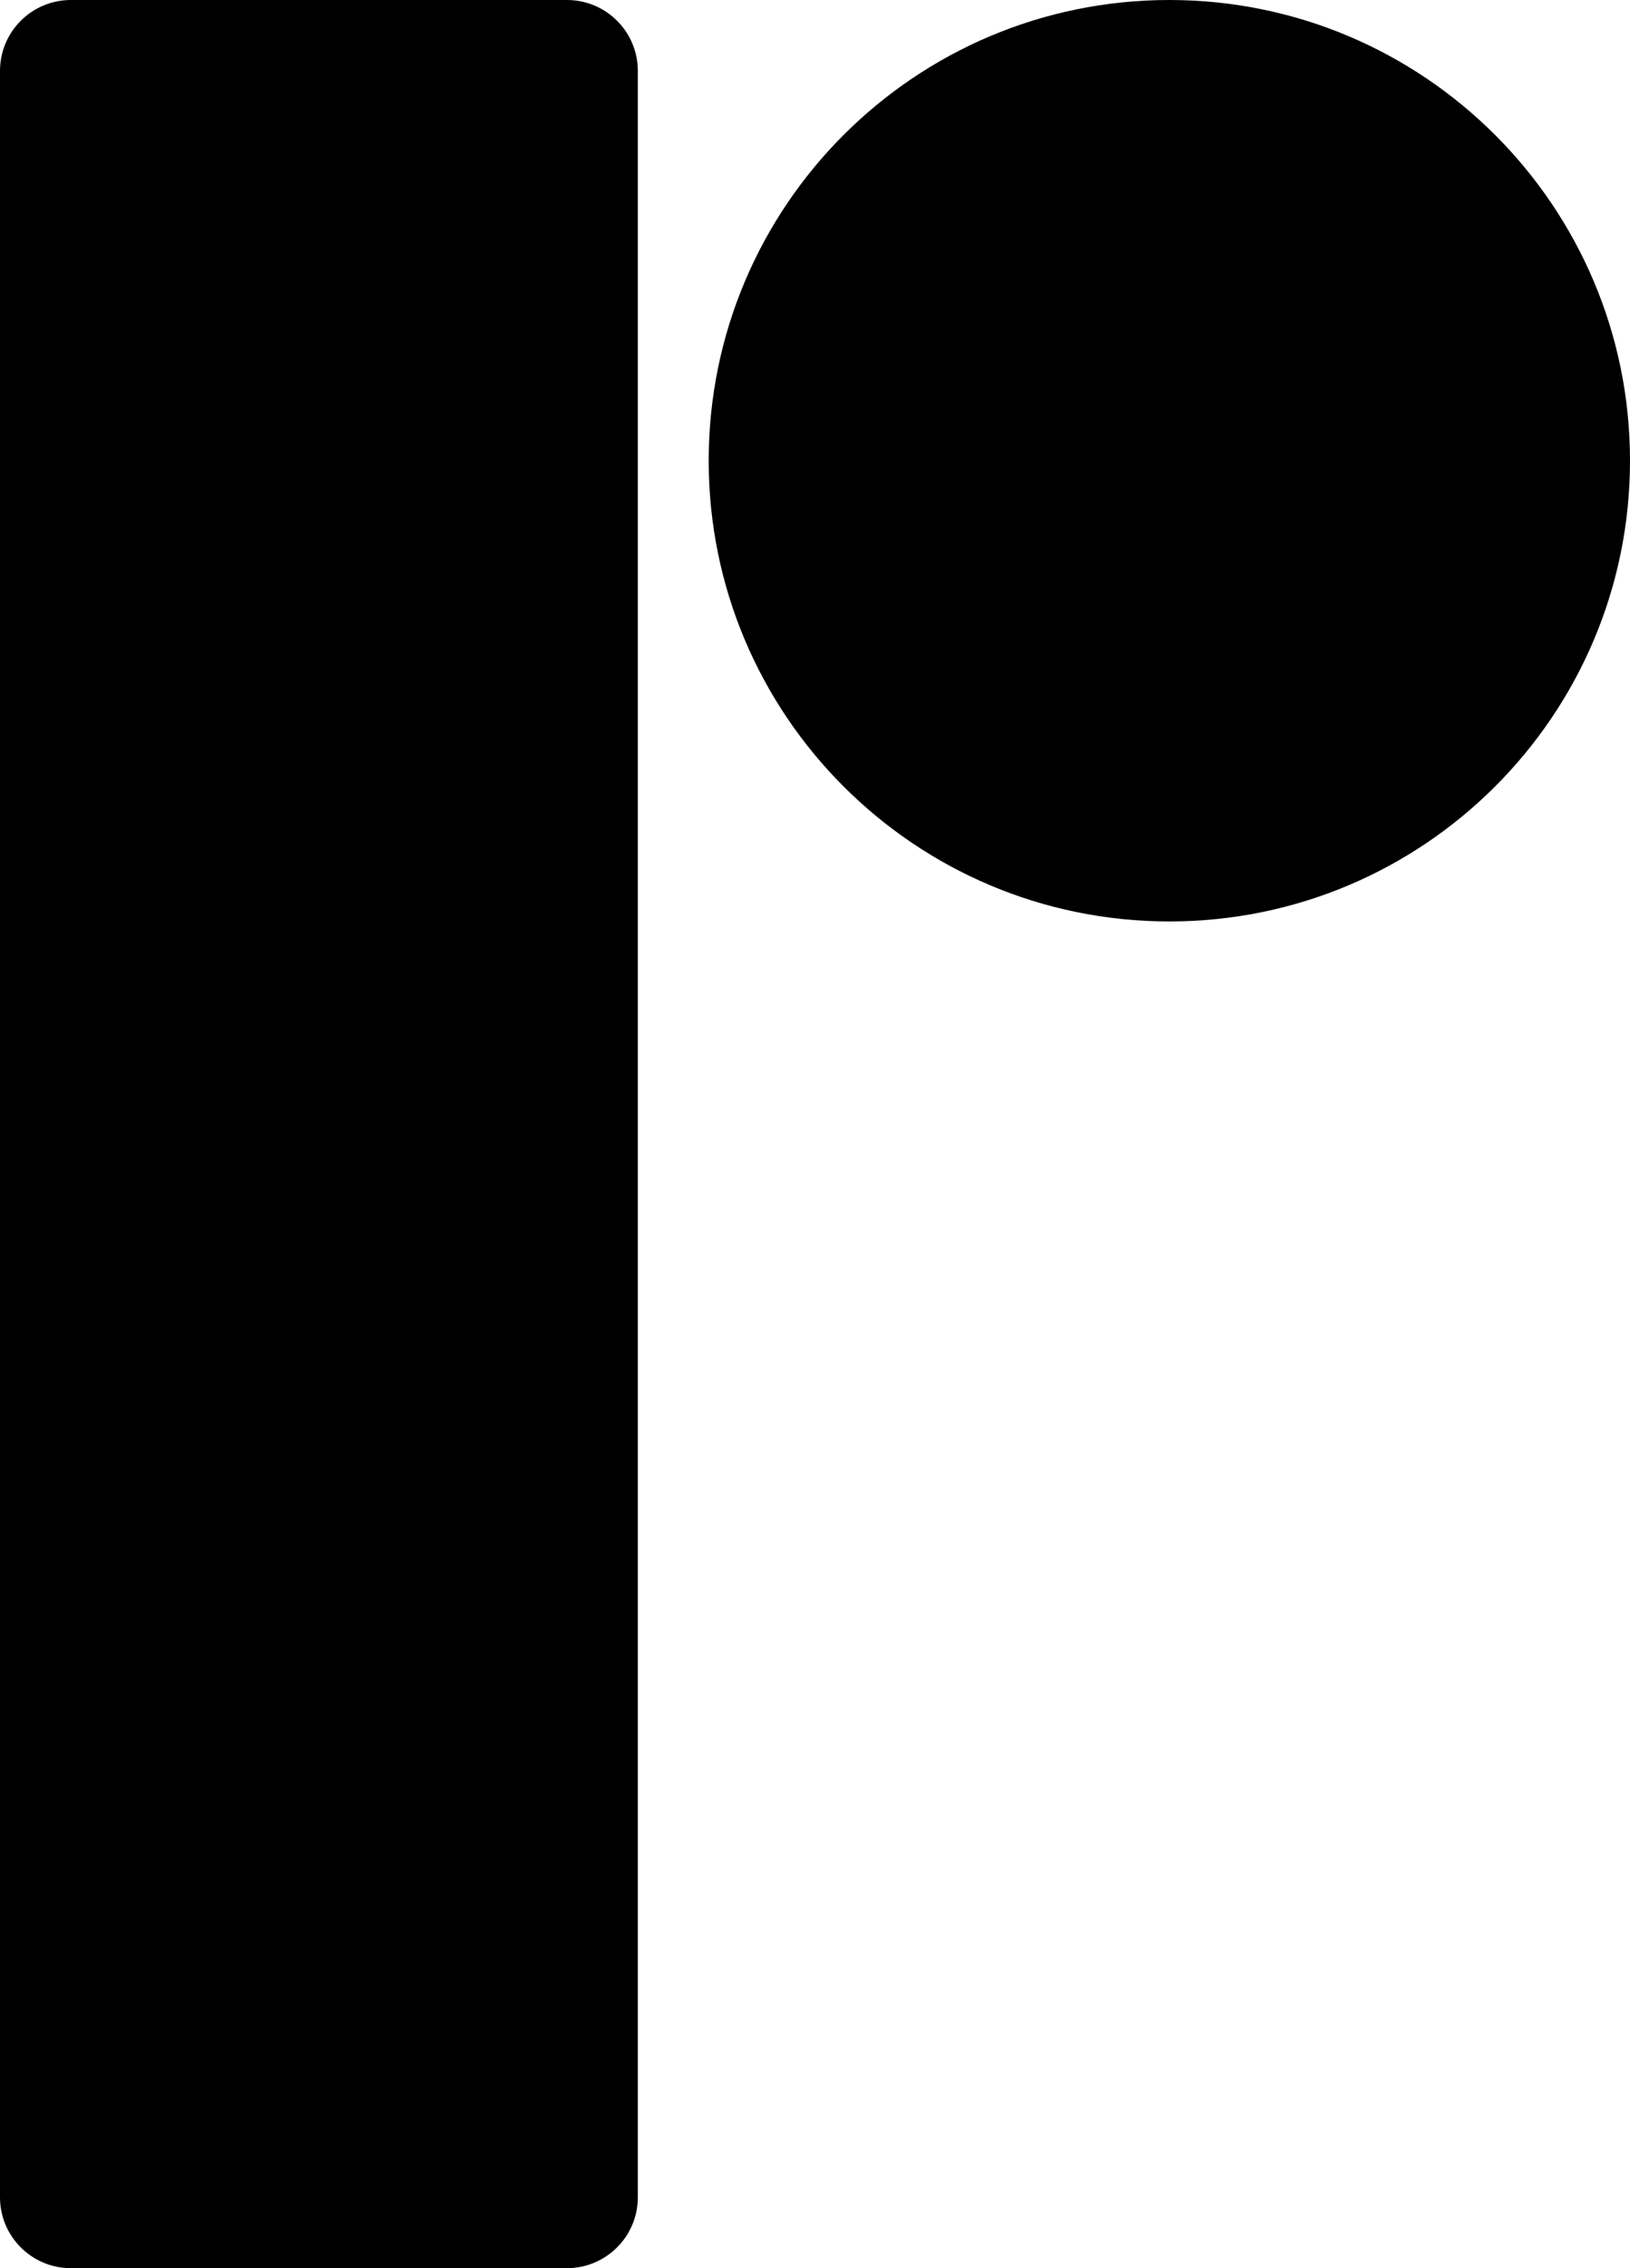
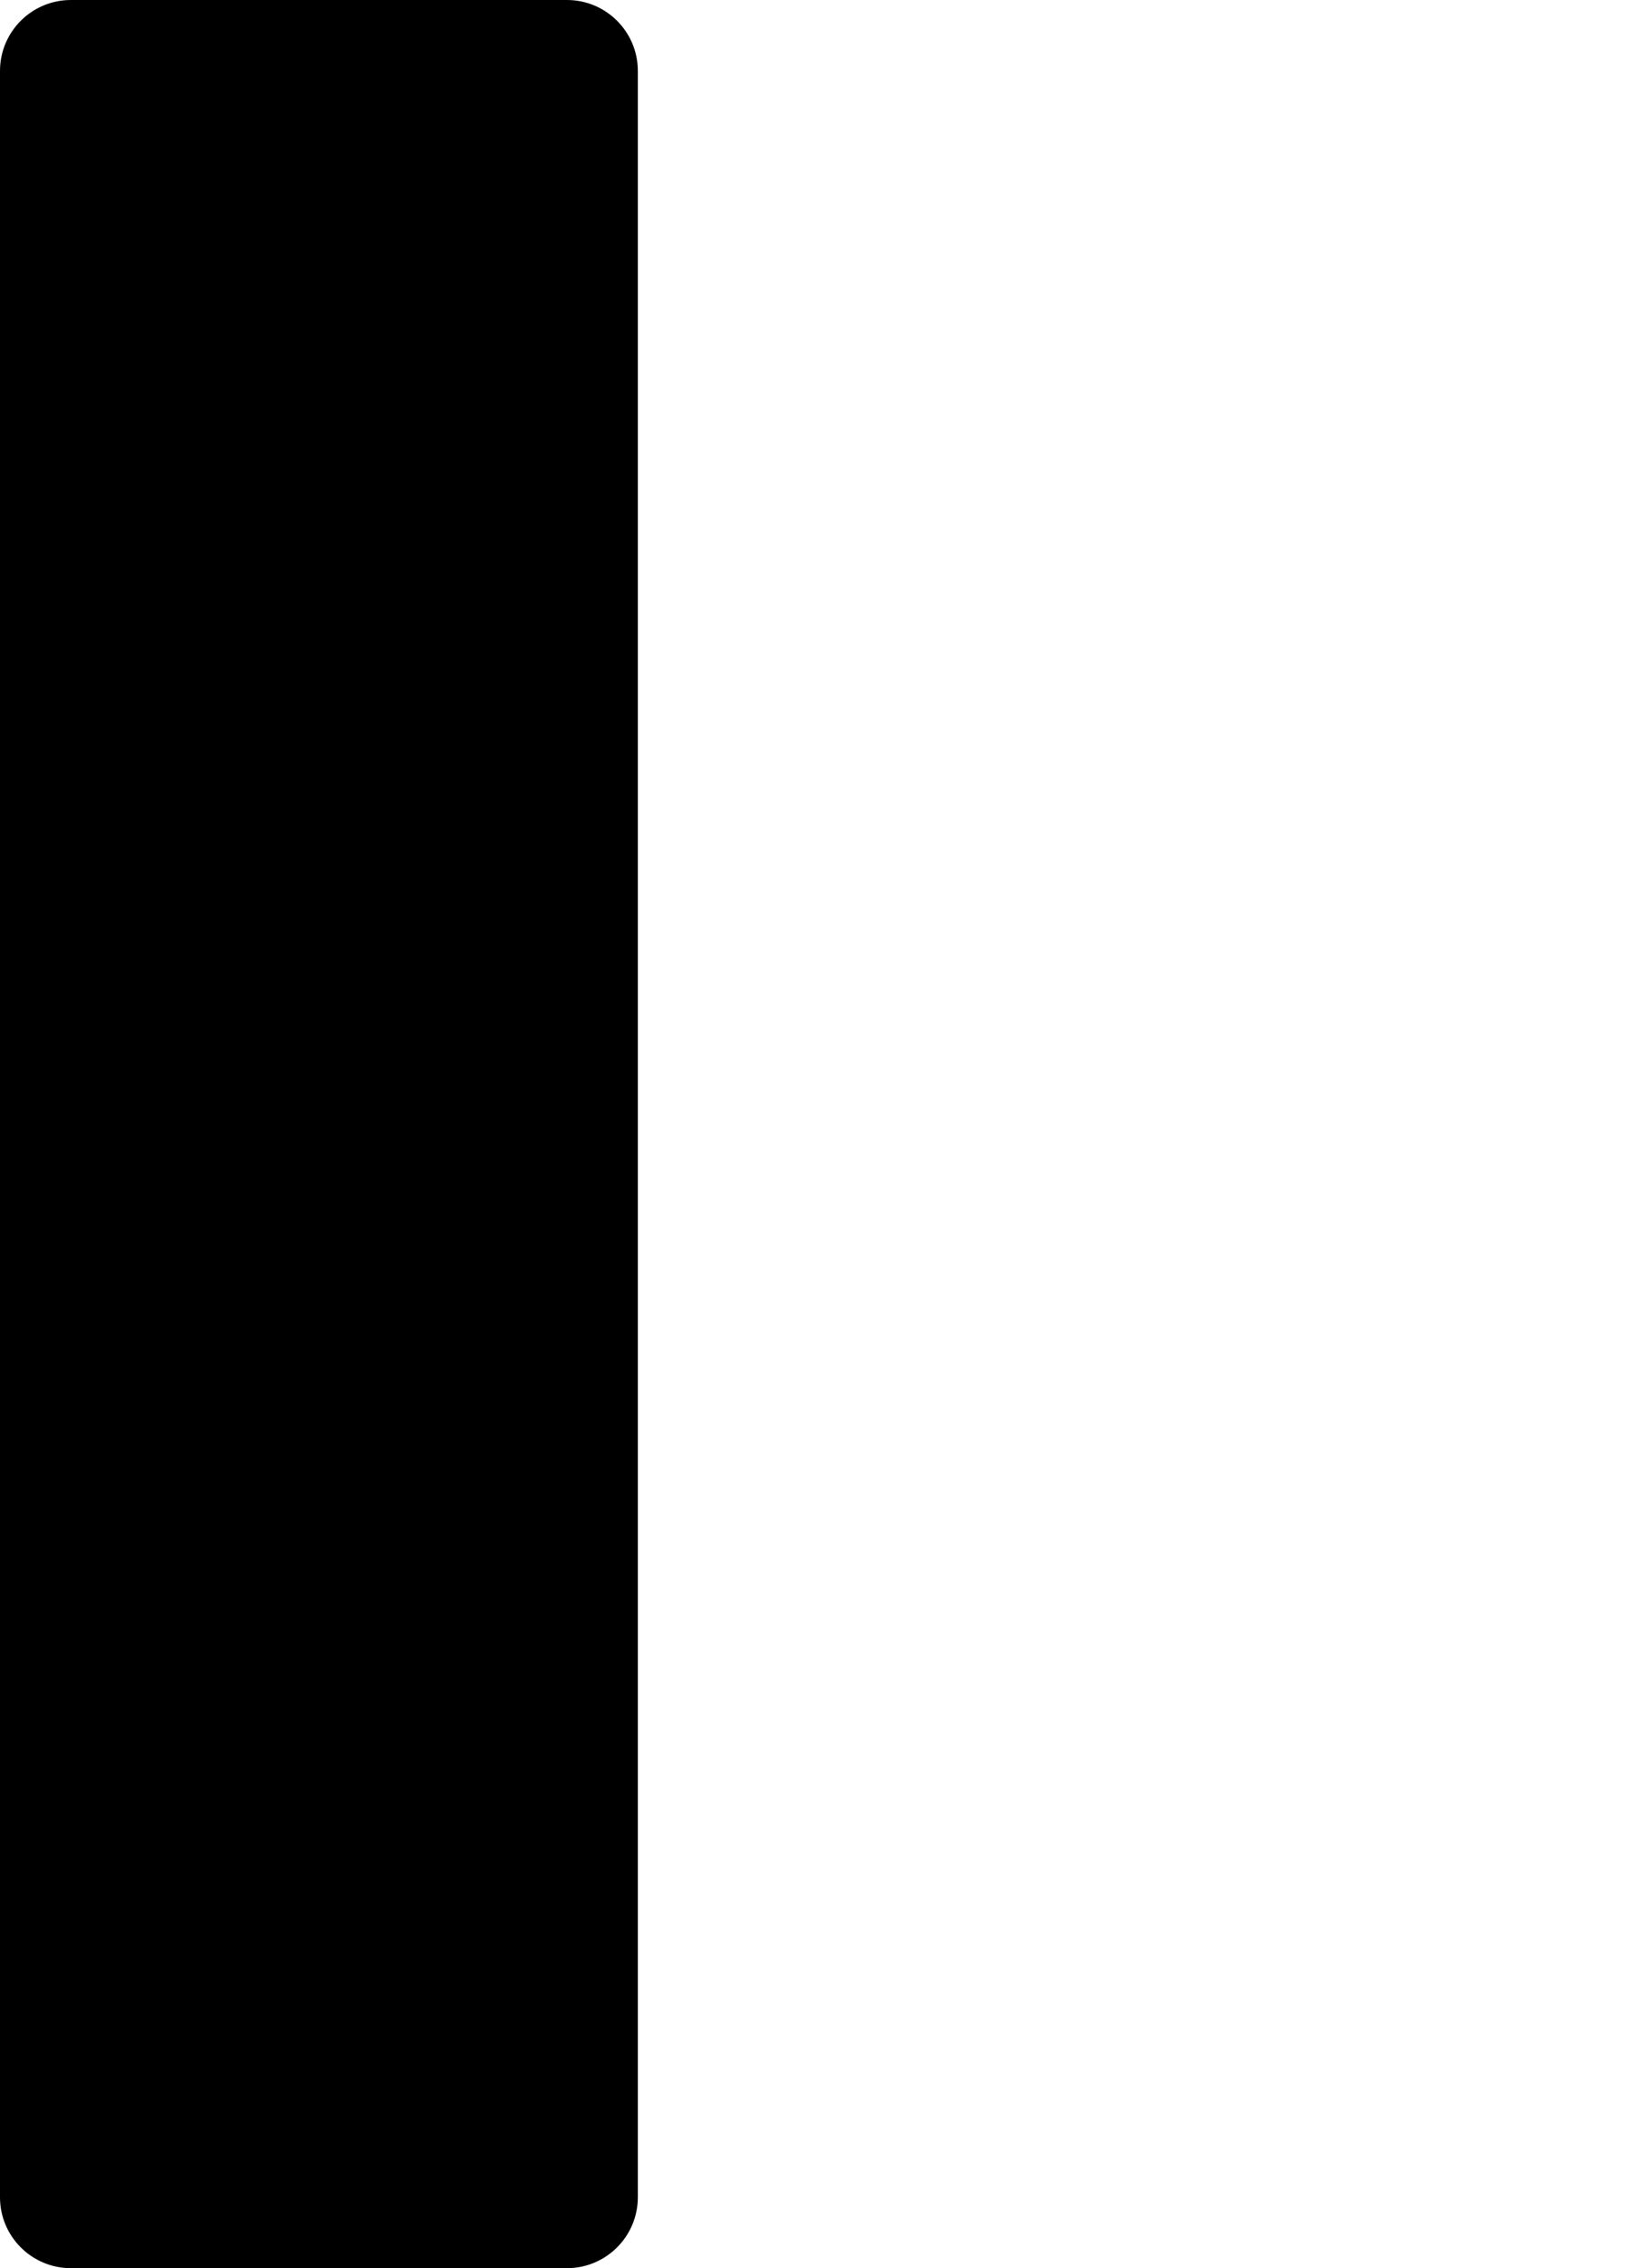
<svg xmlns="http://www.w3.org/2000/svg" width="23" height="32" viewBox="0 0 23 32" fill="none">
-   <path d="M23 6.5C23 10.09 20.09 13 16.5 13C12.91 13 10 10.09 10 6.5C10 2.91 12.91 0 16.5 0C20.09 0 23 2.91 23 6.5Z" fill="black" />
  <path d="M0 1C0 0.448 0.448 0 1 0H8C8.552 0 9 0.448 9 1V31C9 31.552 8.552 32 8 32H1C0.448 32 0 31.552 0 31V1Z" fill="black" />
</svg>